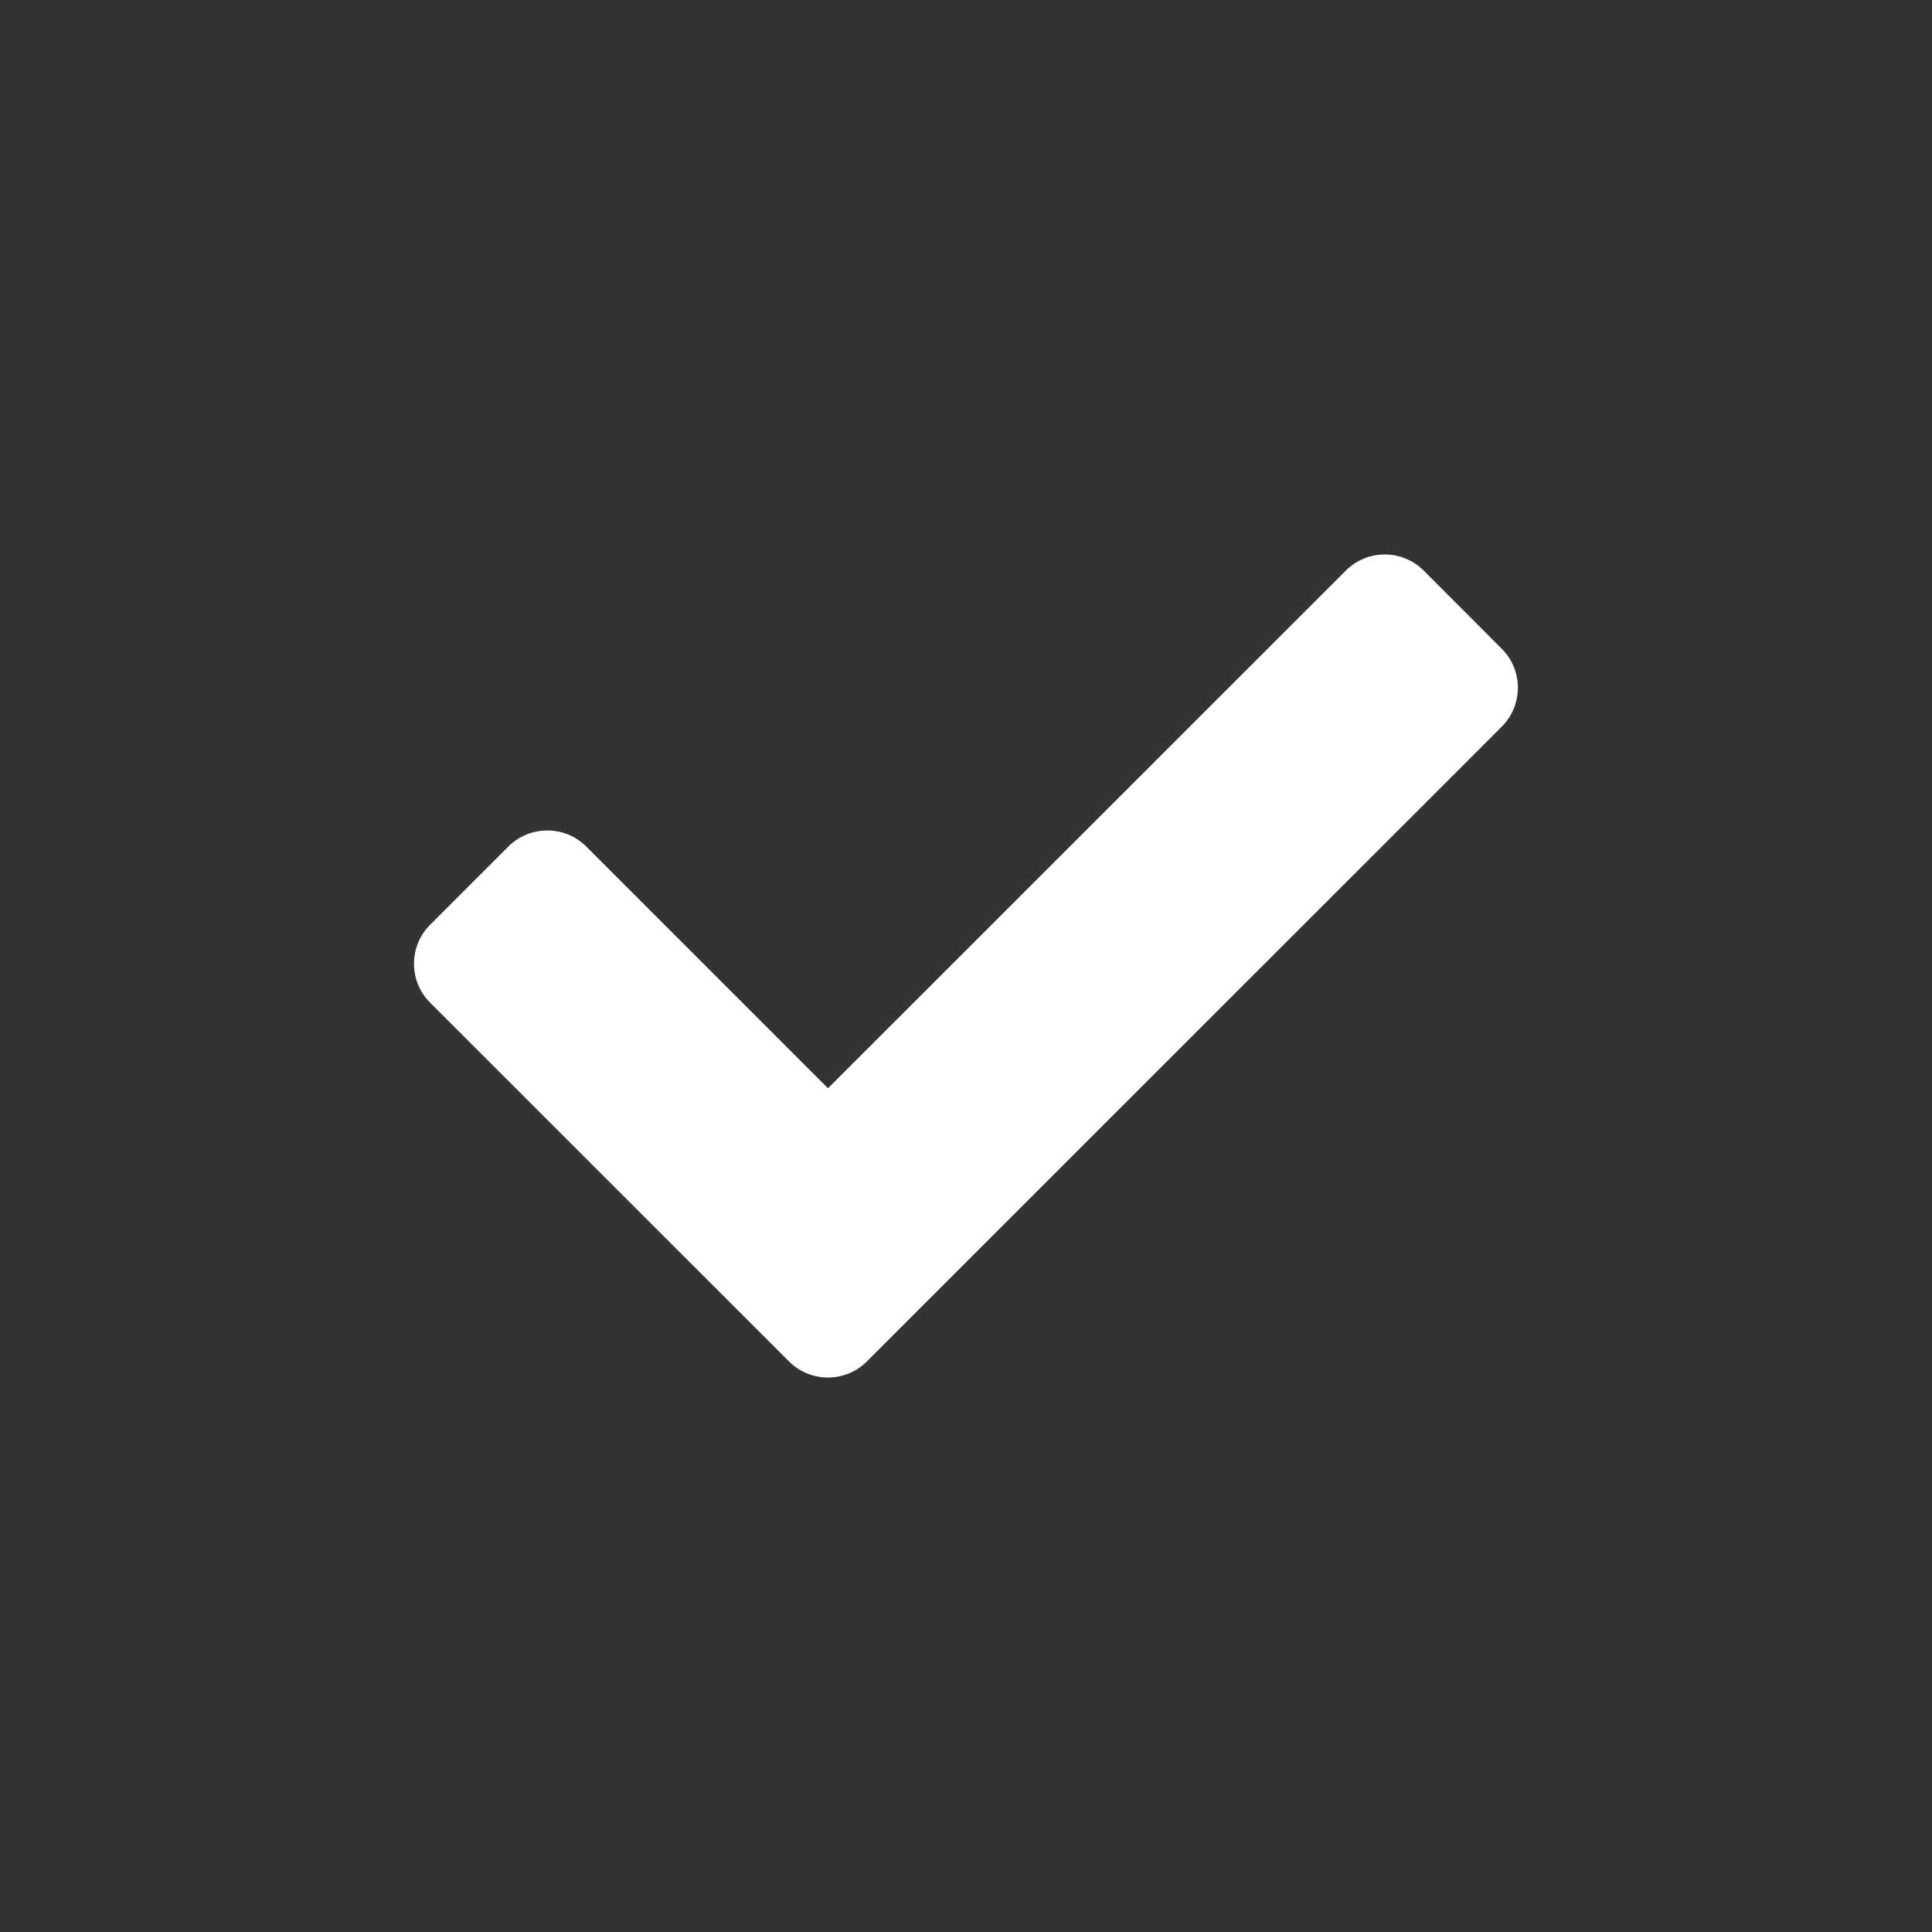
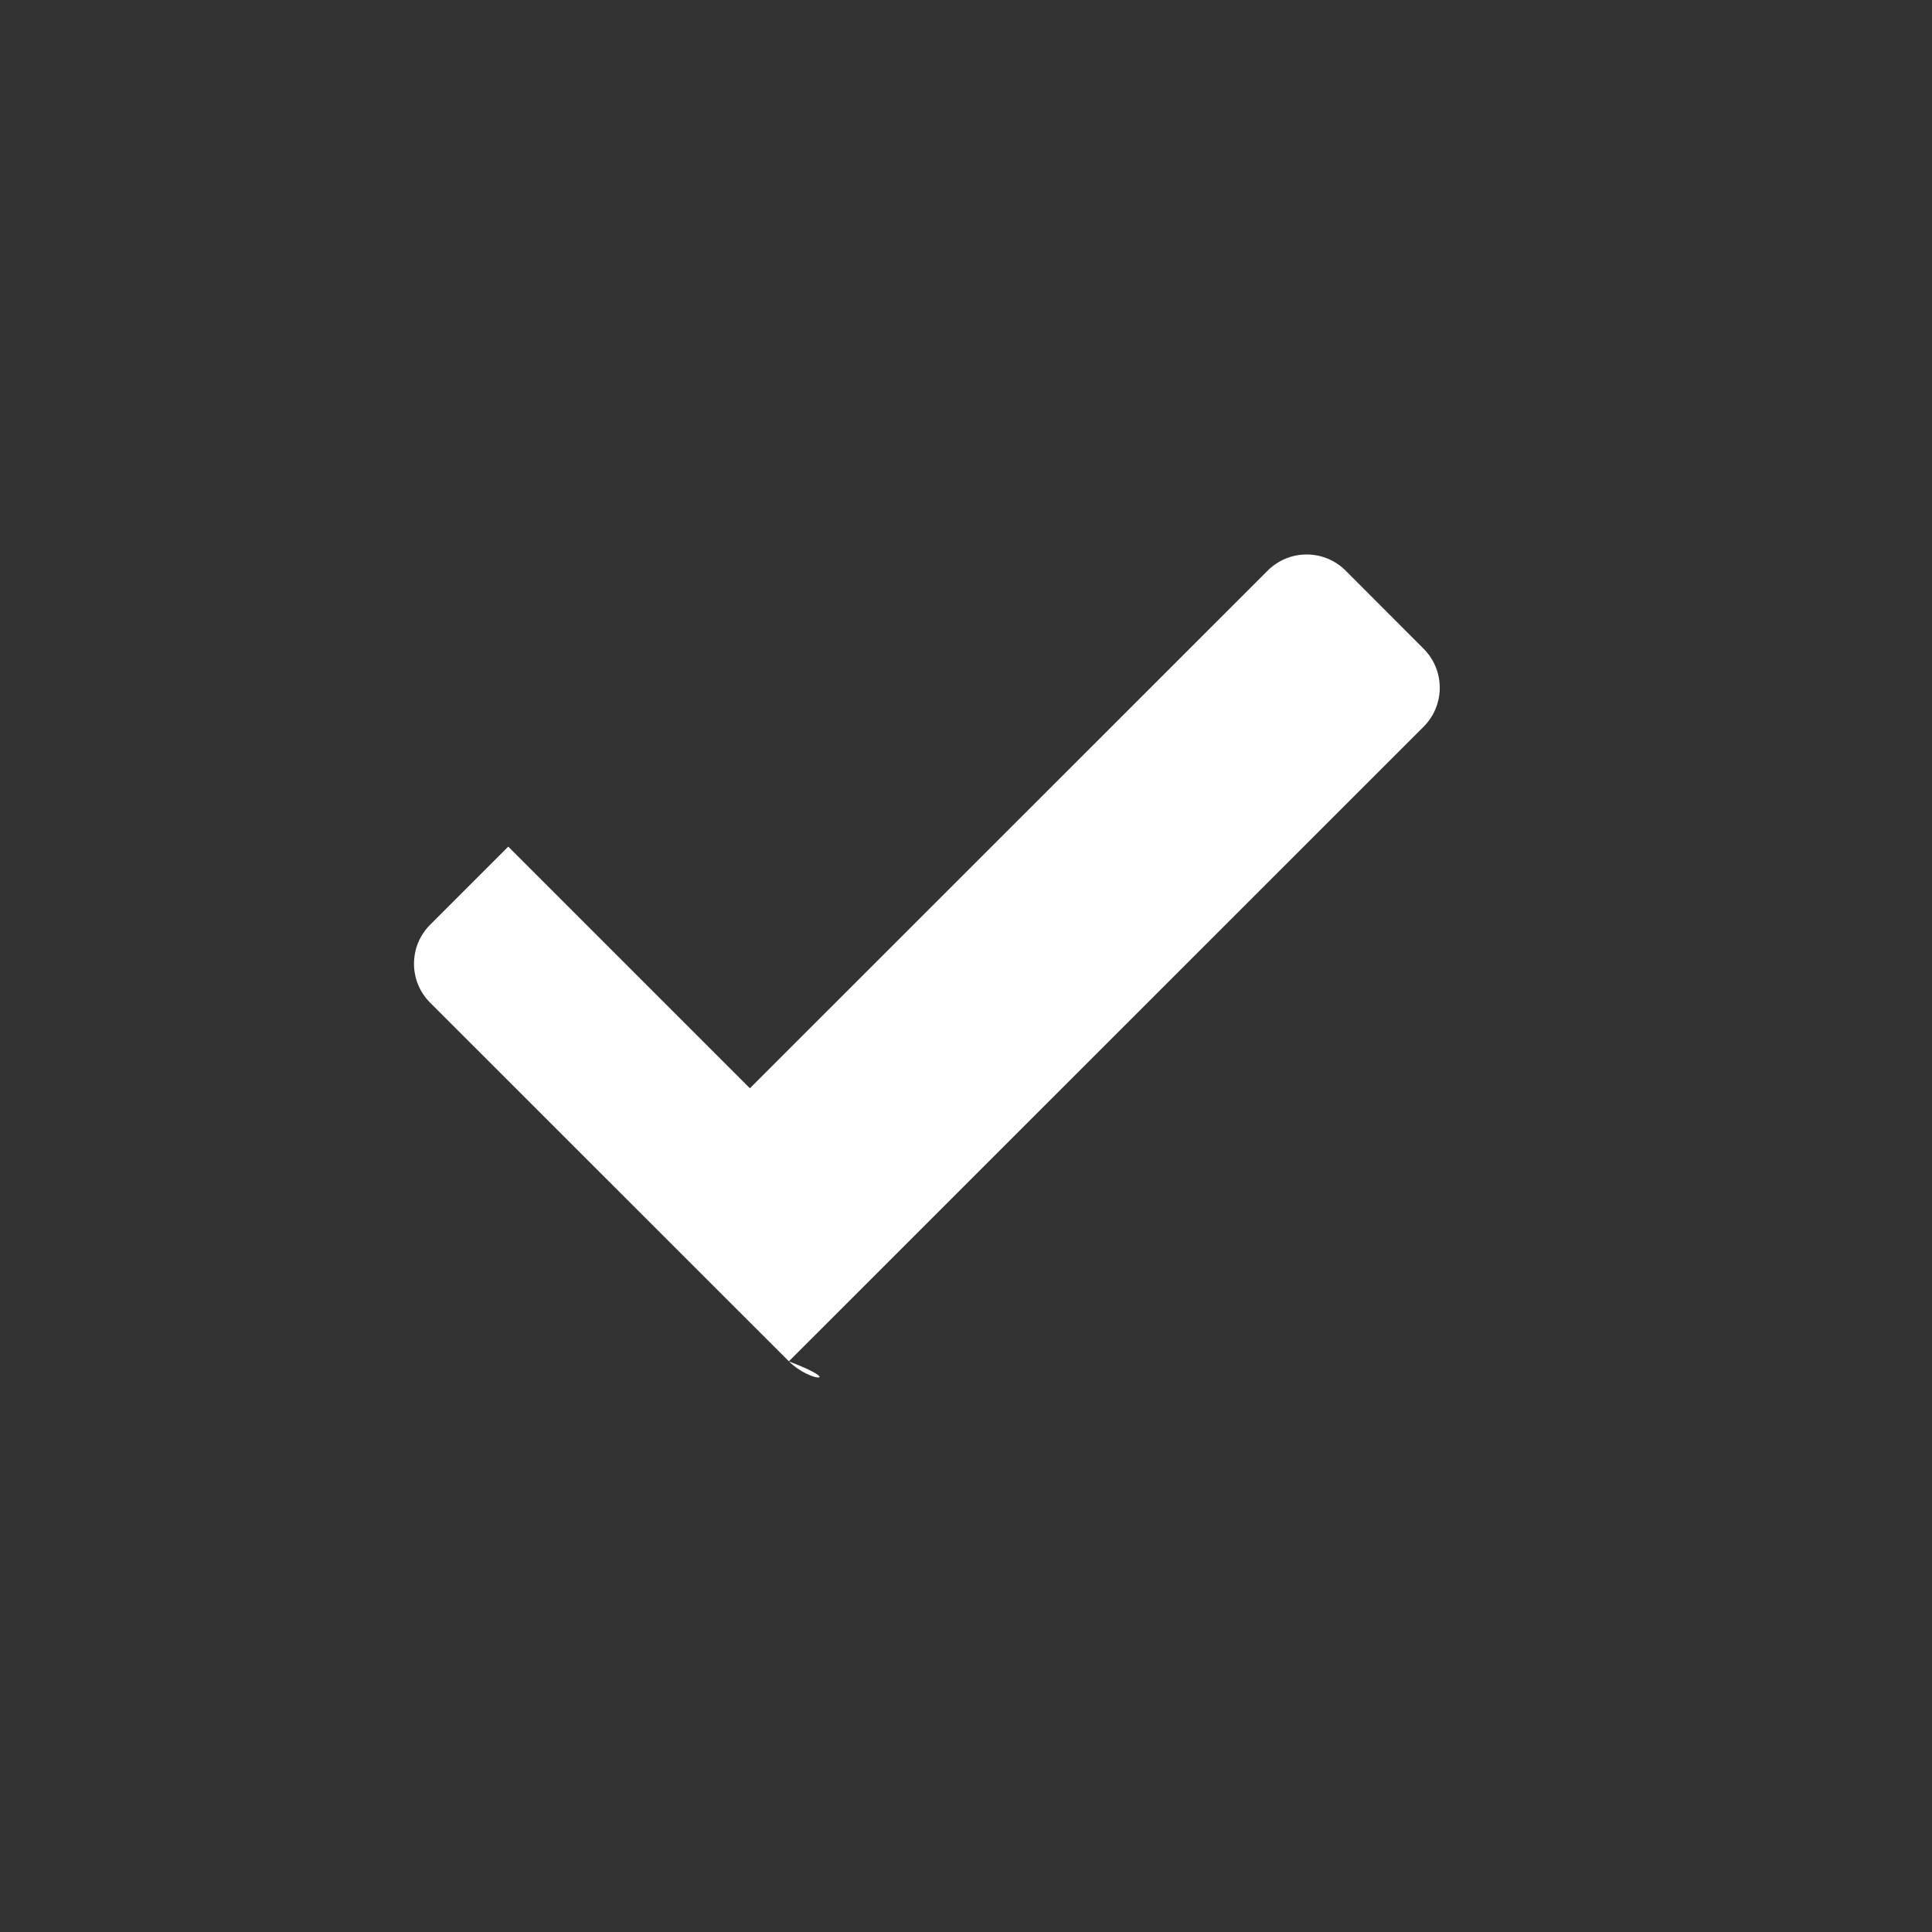
<svg xmlns="http://www.w3.org/2000/svg" version="1.1" id="Layer_1" x="0px" y="0px" width="14px" height="14px" viewBox="292.39 413.195 14 14" enable-background="new 292.39 413.195 14 14" xml:space="preserve">
  <rect x="292.39" y="413.195" width="14" height="14" fill="#333333" stroke="none" />
-   <path fill="#FFFFFF" d="M298.107,423.06l-2.6-2.599c-0.156-0.156-0.156-0.409,0-0.565l0.566-0.566c0.156-0.156,0.41-0.156,0.566,0  l1.751,1.751l3.752-3.751c0.156-0.156,0.409-0.156,0.565,0l0.565,0.566c0.156,0.156,0.156,0.409,0,0.565l-4.6,4.599  C298.517,423.216,298.263,423.216,298.107,423.06L298.107,423.06z" />
+   <path fill="#FFFFFF" d="M298.107,423.06l-2.6-2.599c-0.156-0.156-0.156-0.409,0-0.565l0.566-0.566l1.751,1.751l3.752-3.751c0.156-0.156,0.409-0.156,0.565,0l0.565,0.566c0.156,0.156,0.156,0.409,0,0.565l-4.6,4.599  C298.517,423.216,298.263,423.216,298.107,423.06L298.107,423.06z" />
</svg>